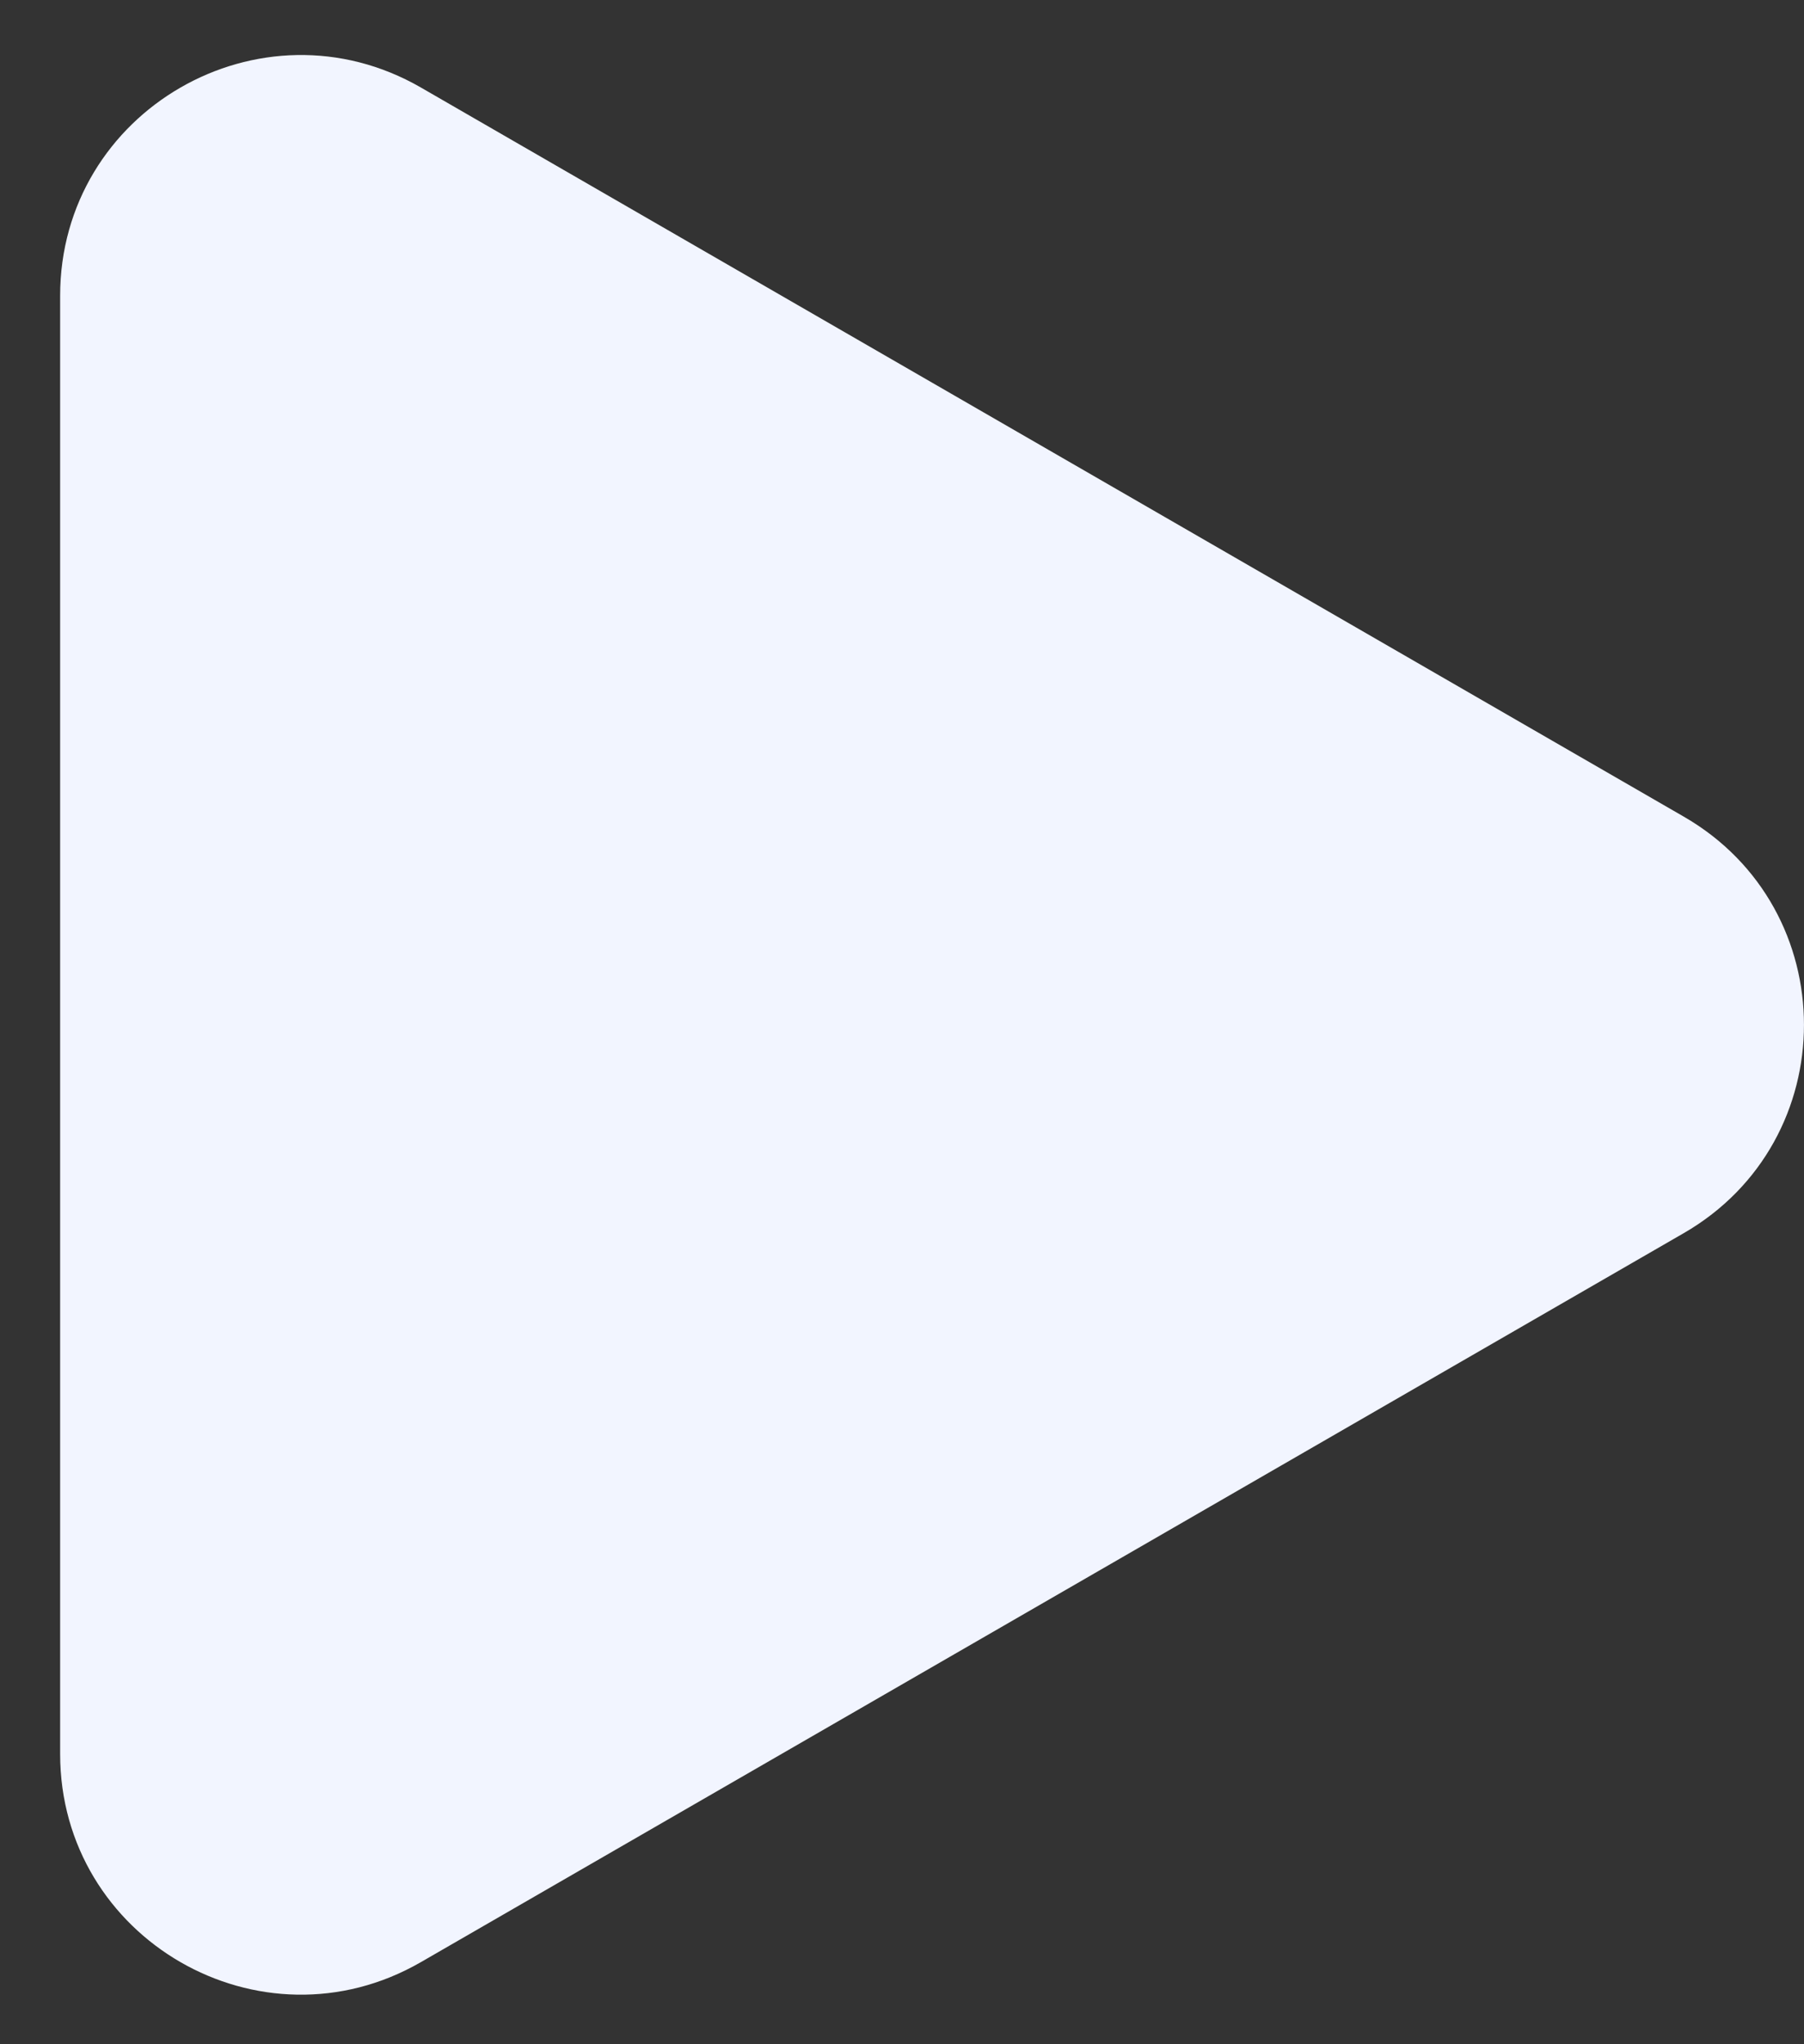
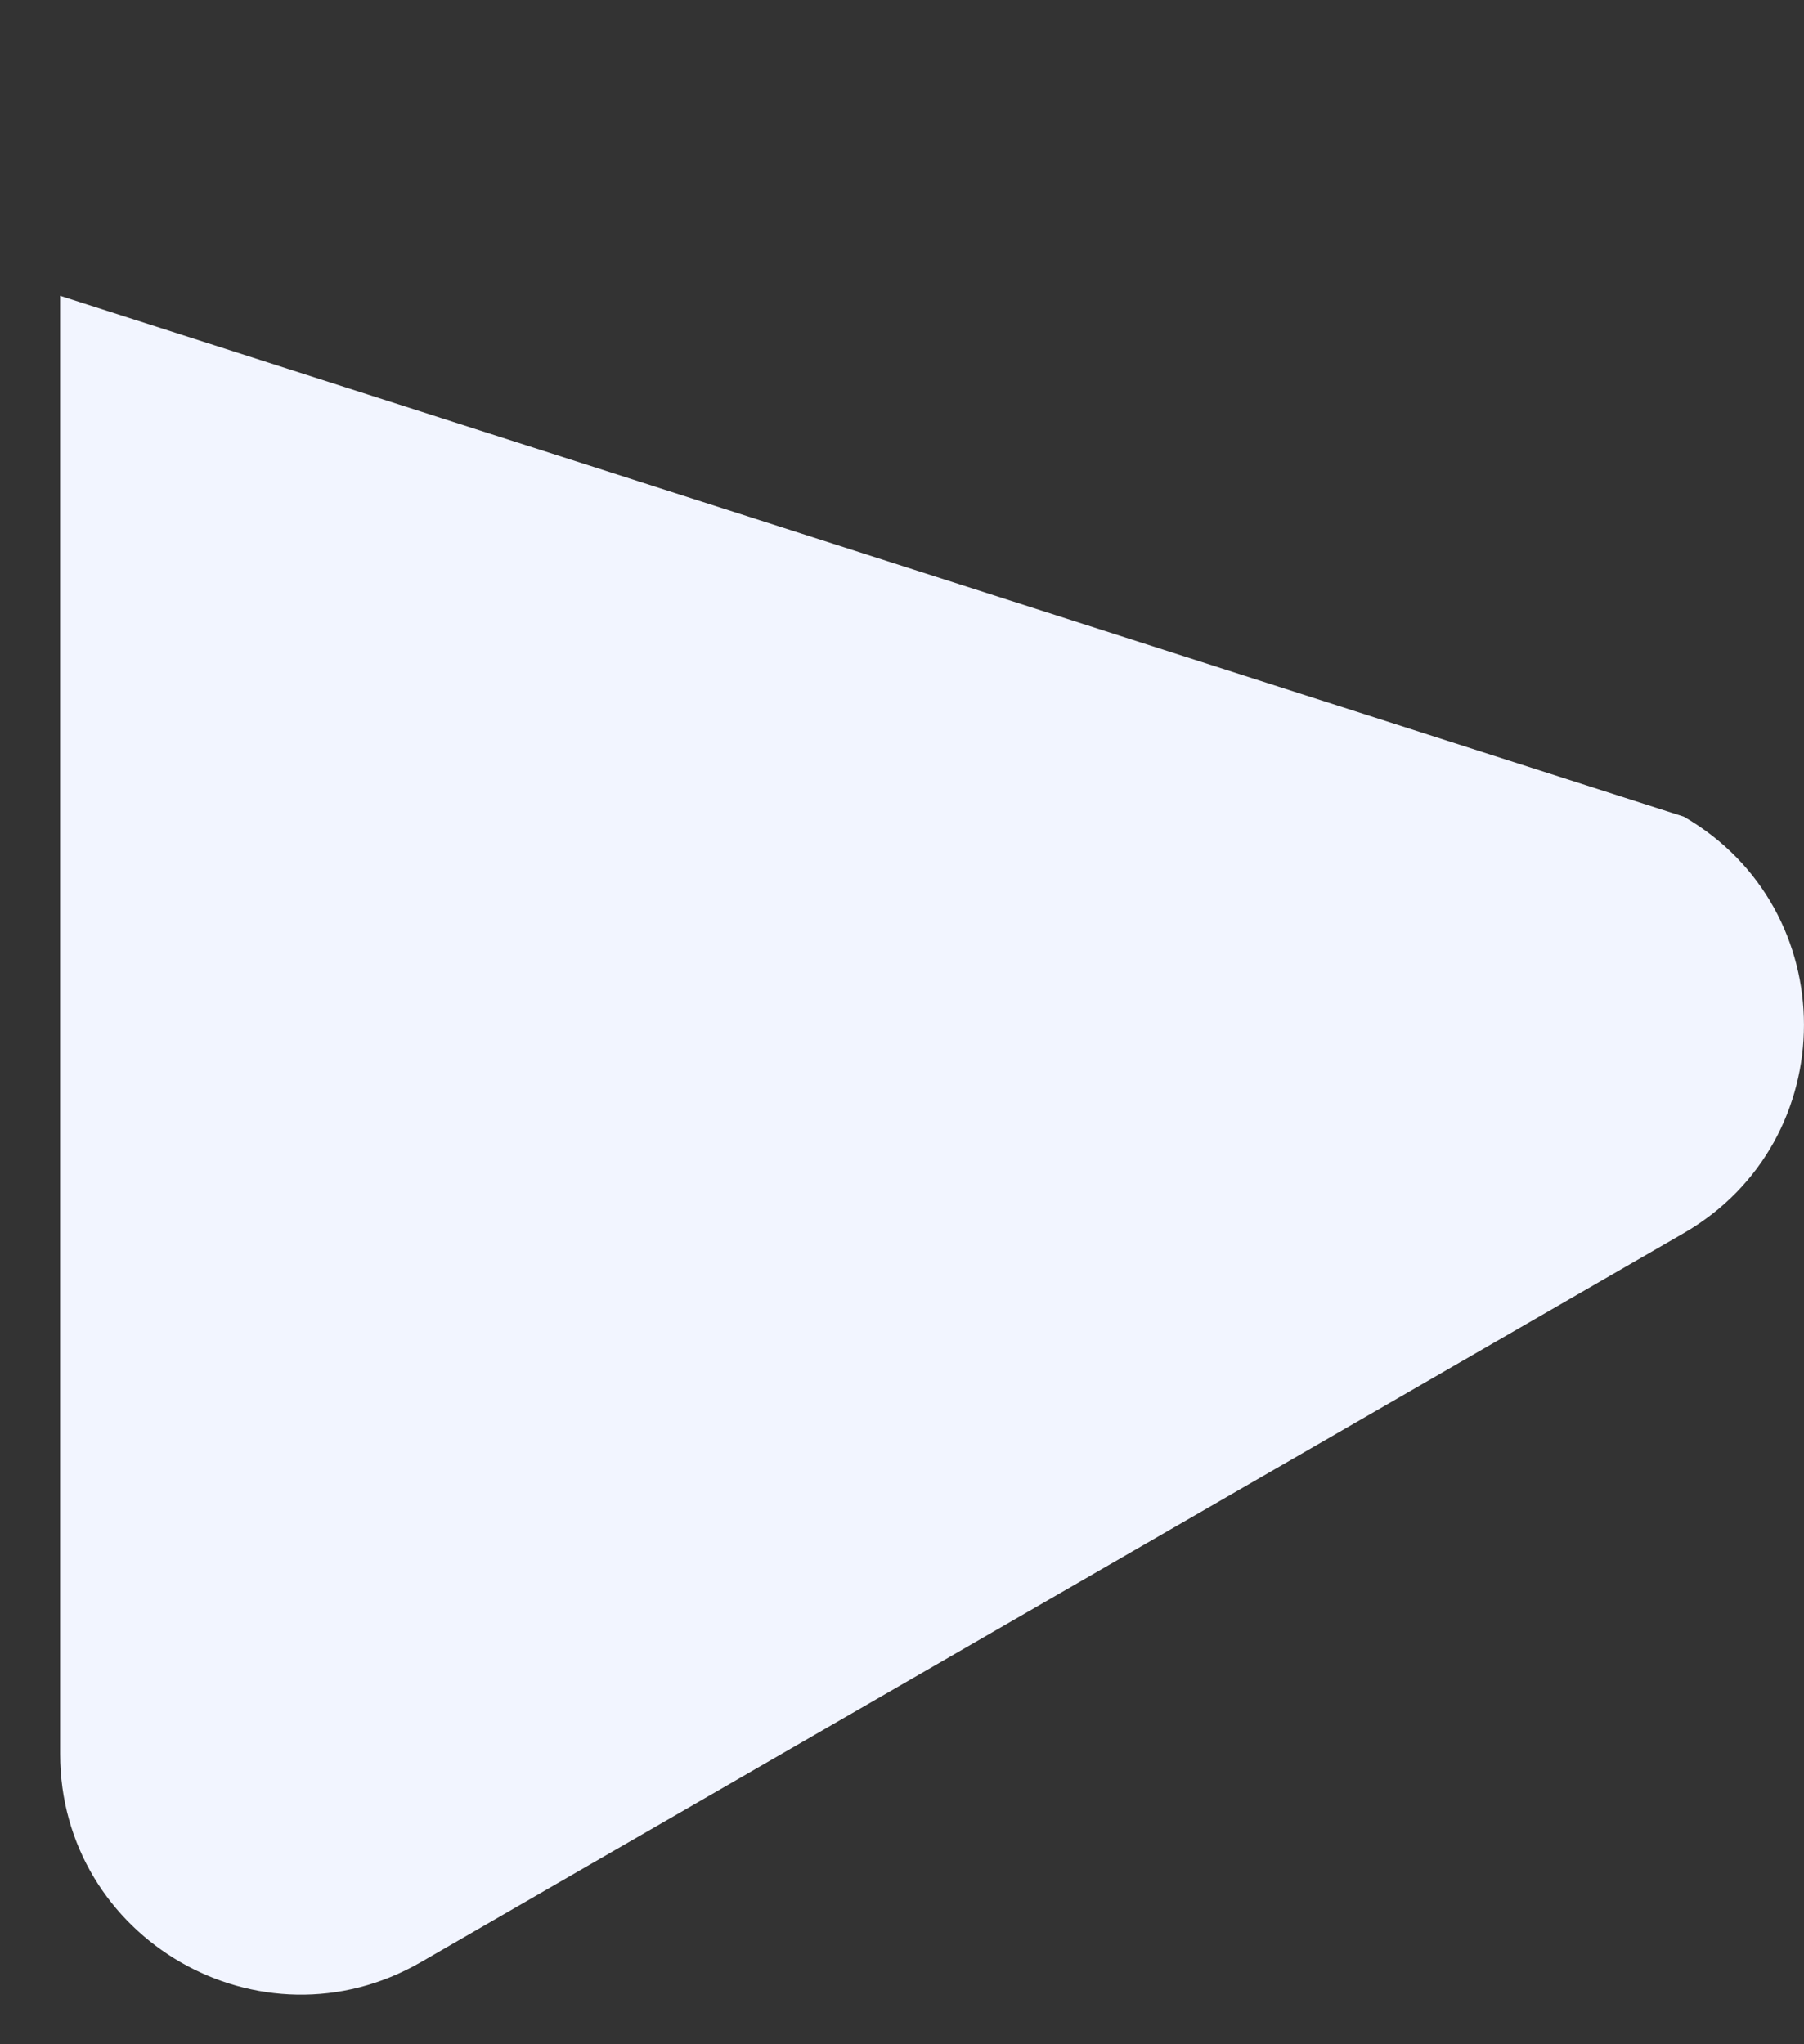
<svg xmlns="http://www.w3.org/2000/svg" viewBox="0 0 15 17">
  <rect x="0" y="0" width="15" height="17" fill="#333333" stroke="none" />
-   <path d="M14 6.791C15.333 7.56 15.333 9.485 14 10.255L3.5 16.317C2.167 17.087 0.5 16.124 0.5 14.585L0.5 2.46C0.5 0.921 2.167 -0.041 3.5 0.728L14 6.791Z" fill="#F2F5FF" />
+   <path d="M14 6.791C15.333 7.56 15.333 9.485 14 10.255L3.5 16.317C2.167 17.087 0.5 16.124 0.5 14.585L0.5 2.46L14 6.791Z" fill="#F2F5FF" />
</svg>